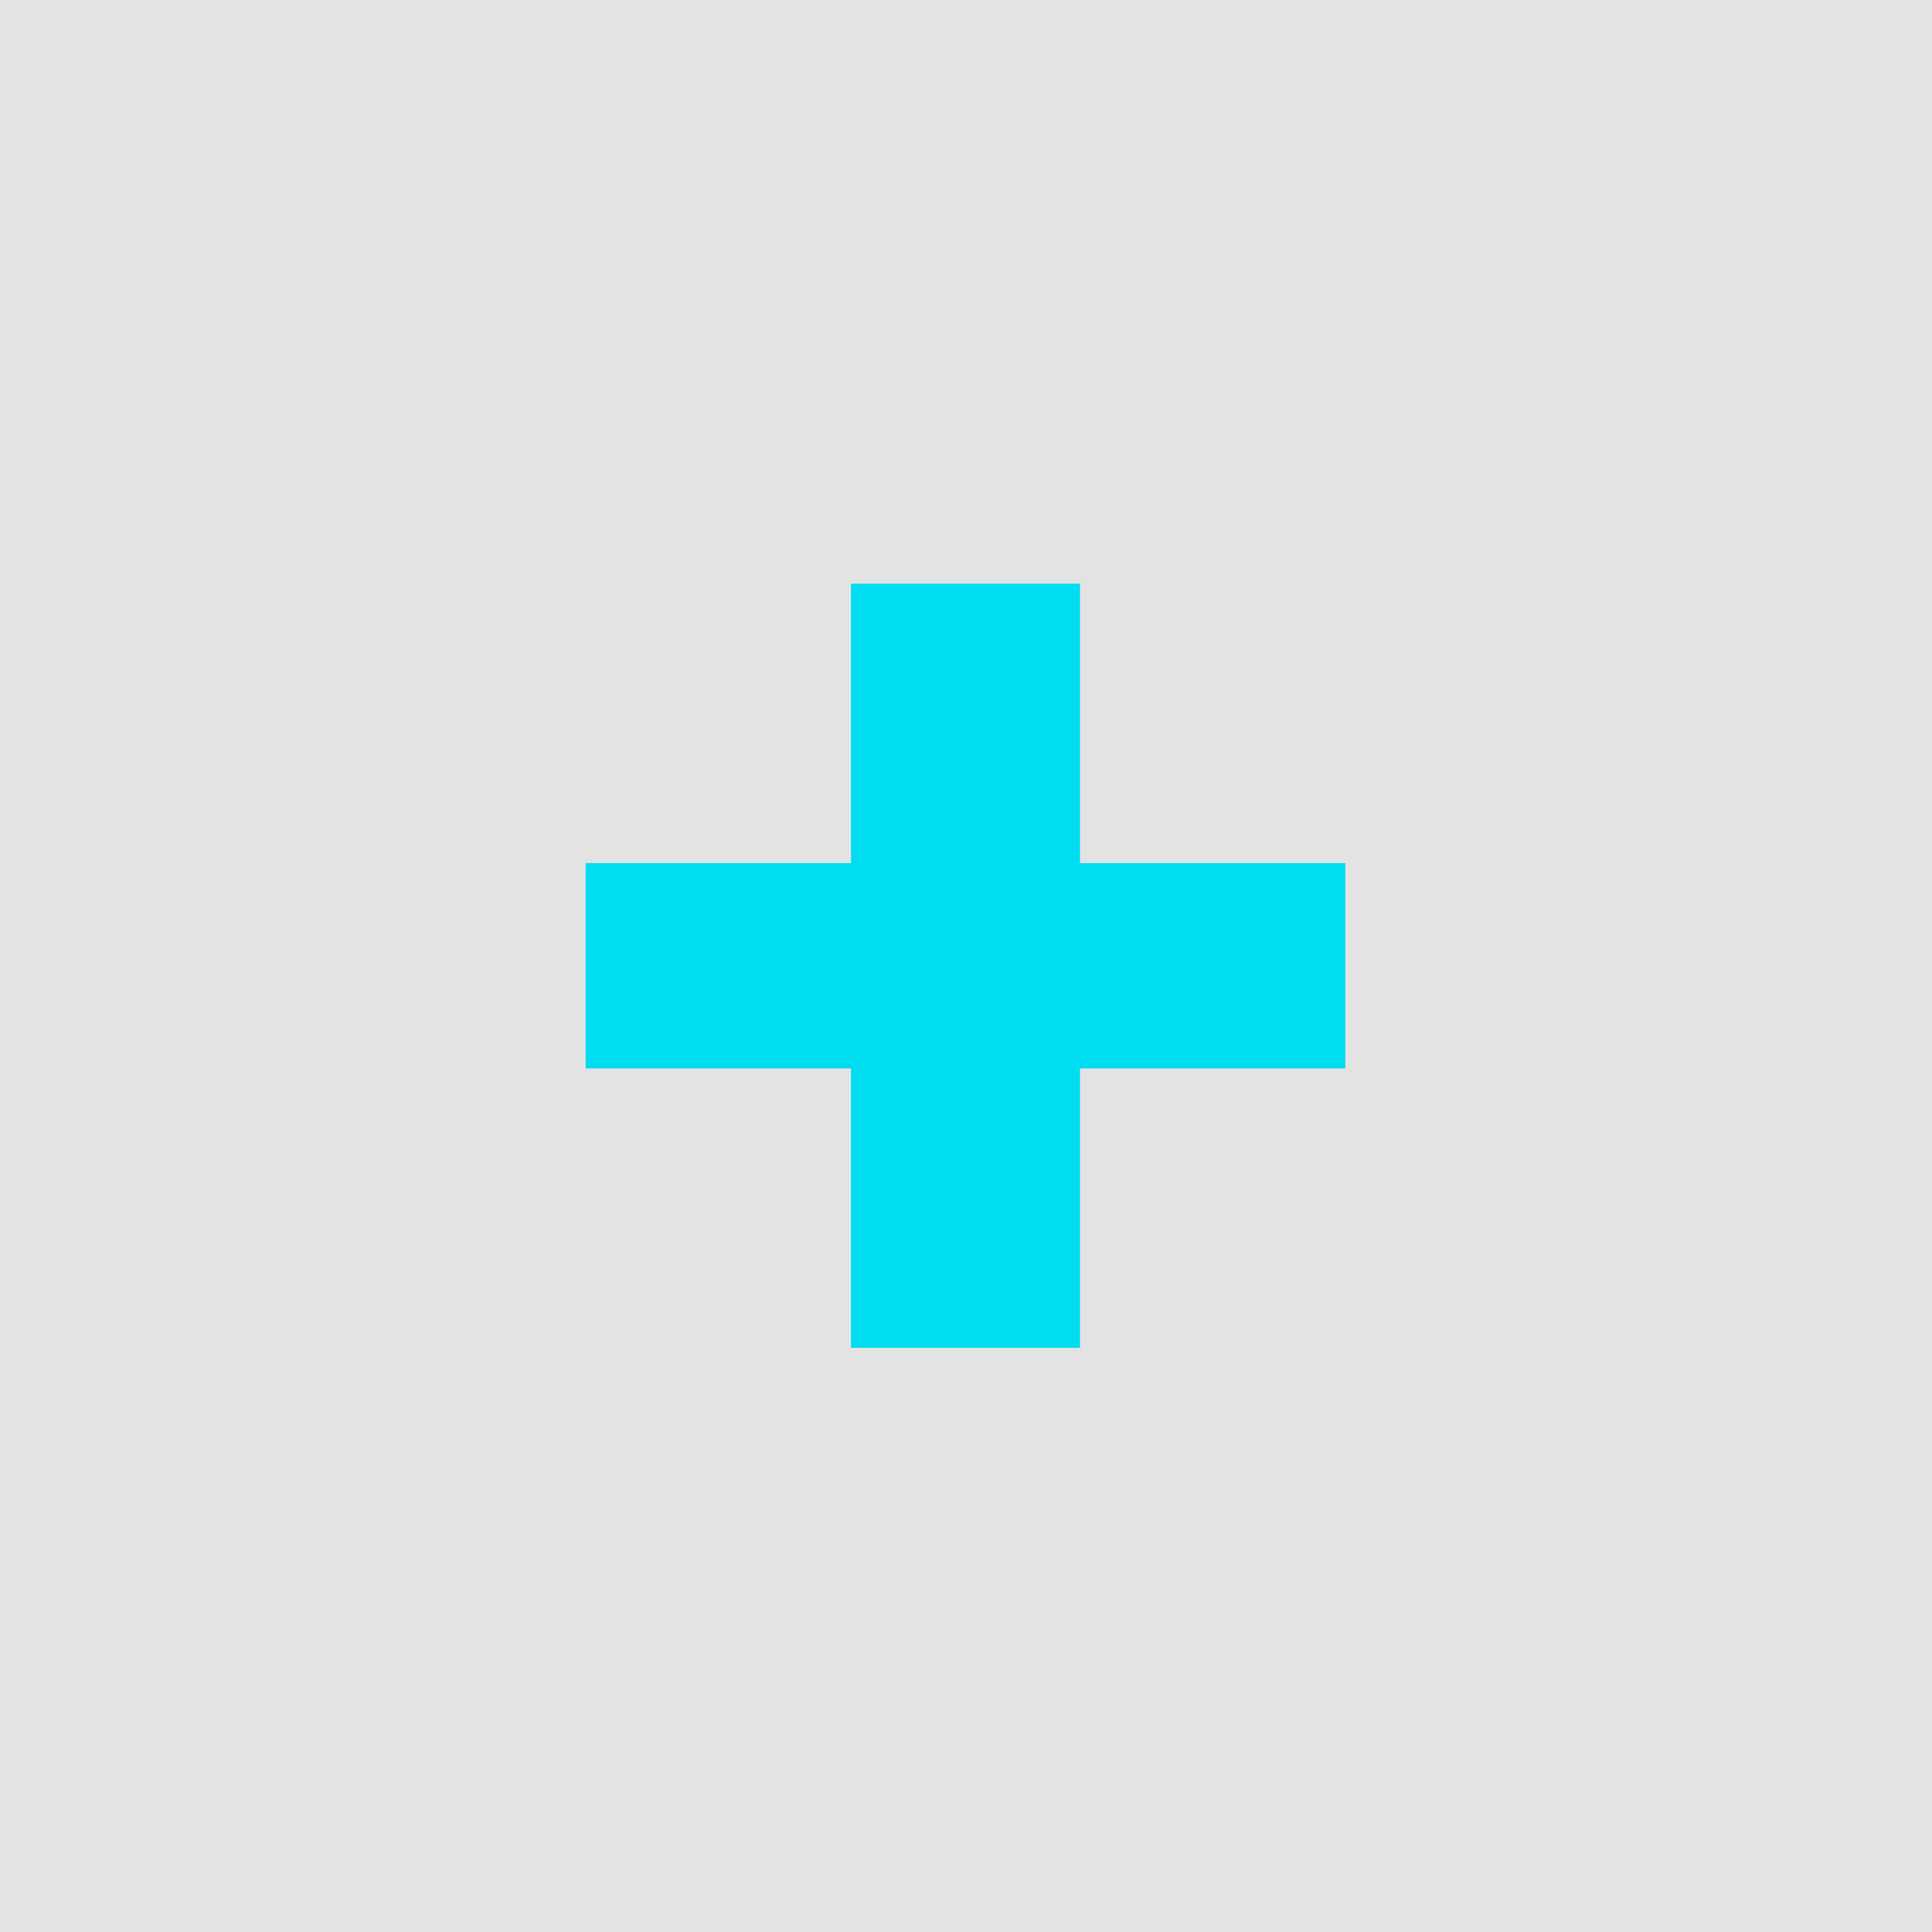
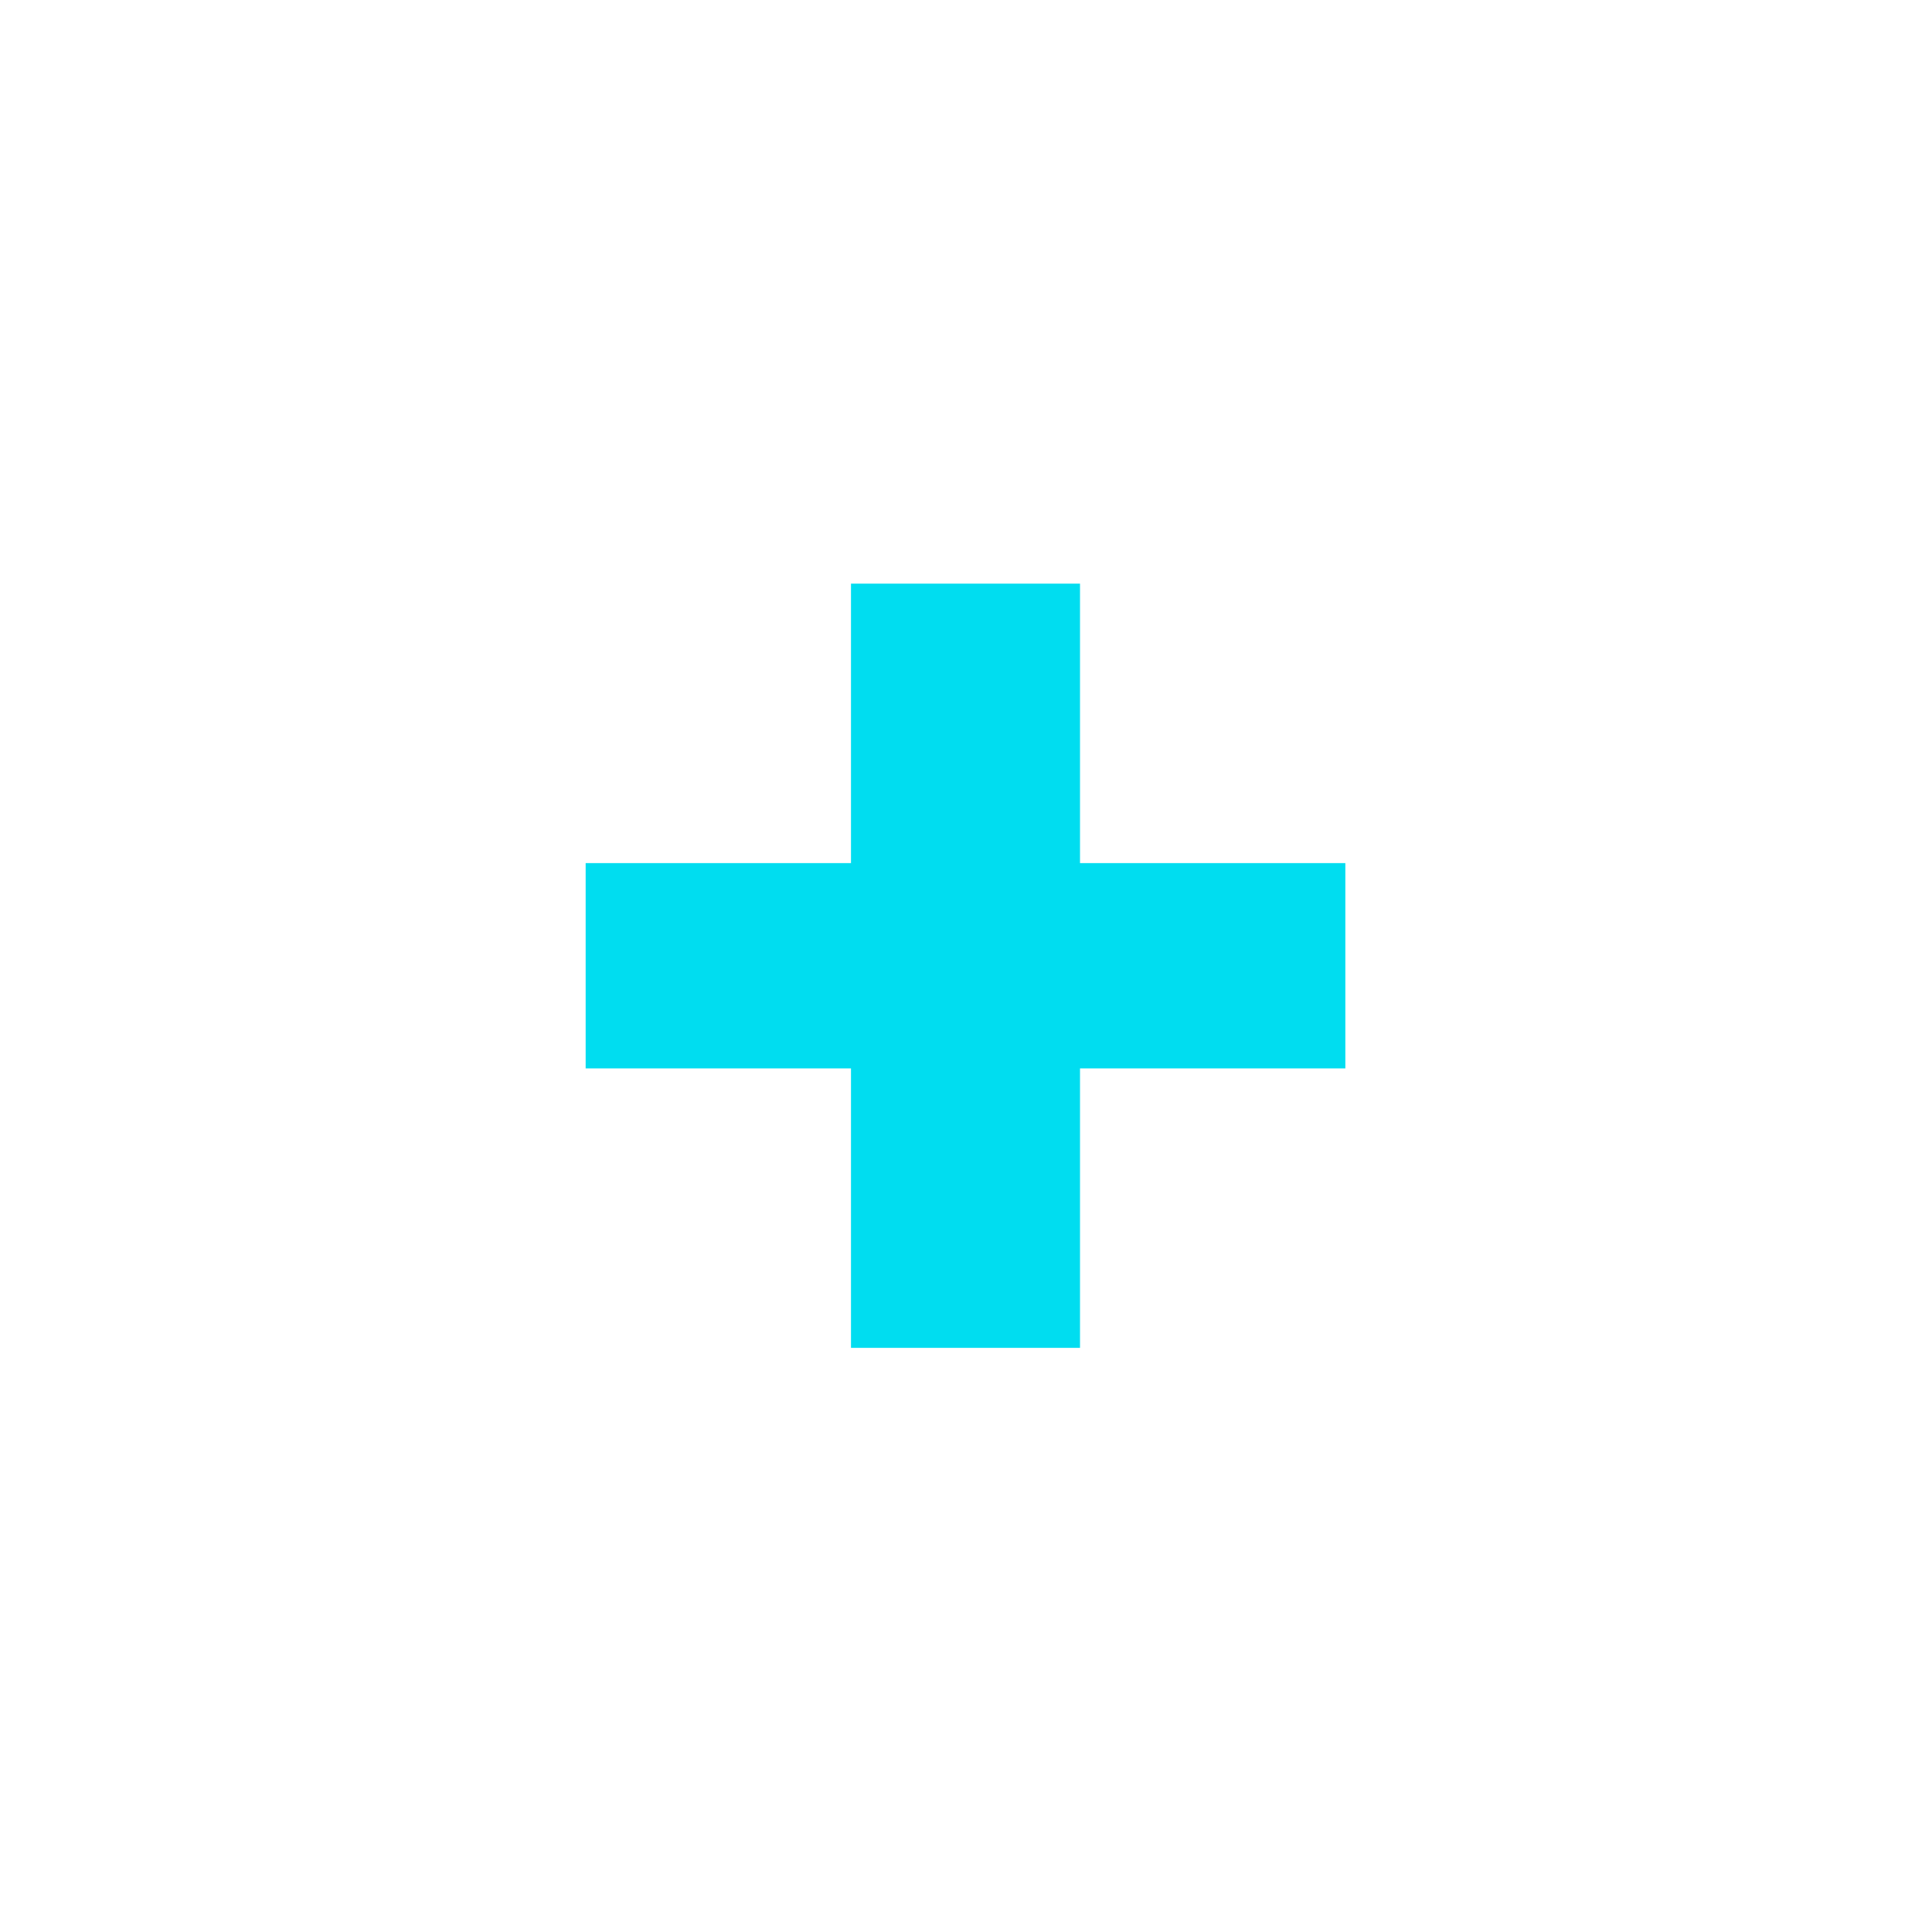
<svg xmlns="http://www.w3.org/2000/svg" id="Layer_2" viewBox="0 0 38.3 38.3">
  <defs>
    <style>.cls-1{fill:#00ddf0;}.cls-2{fill:#e3e3e3;}</style>
  </defs>
  <g id="footer">
    <g>
-       <rect class="cls-2" width="38.3" height="38.3" />
      <path class="cls-1" d="M26.67,21.18h-5.26v5.54h-4.54v-5.54h-5.26v-4.07h5.26v-5.54h4.54v5.54h5.26v4.07Z" />
    </g>
  </g>
</svg>